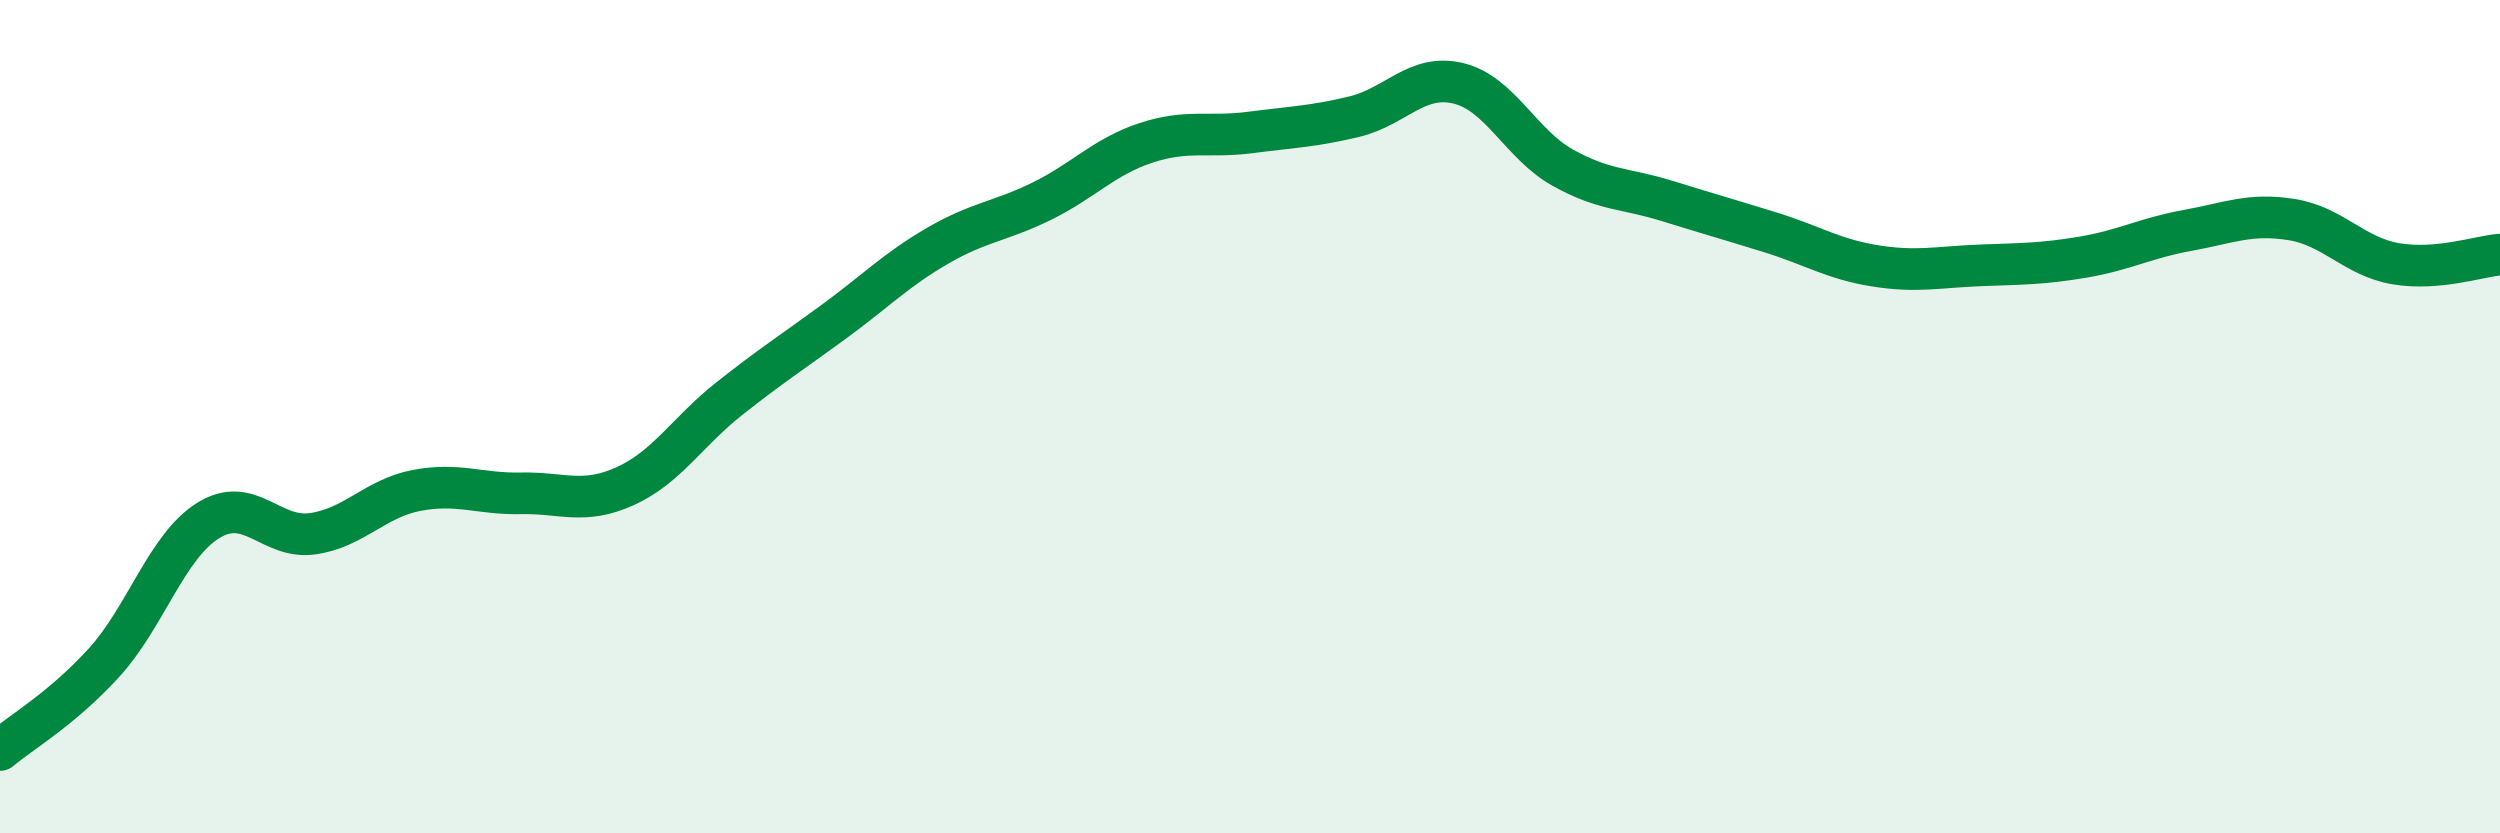
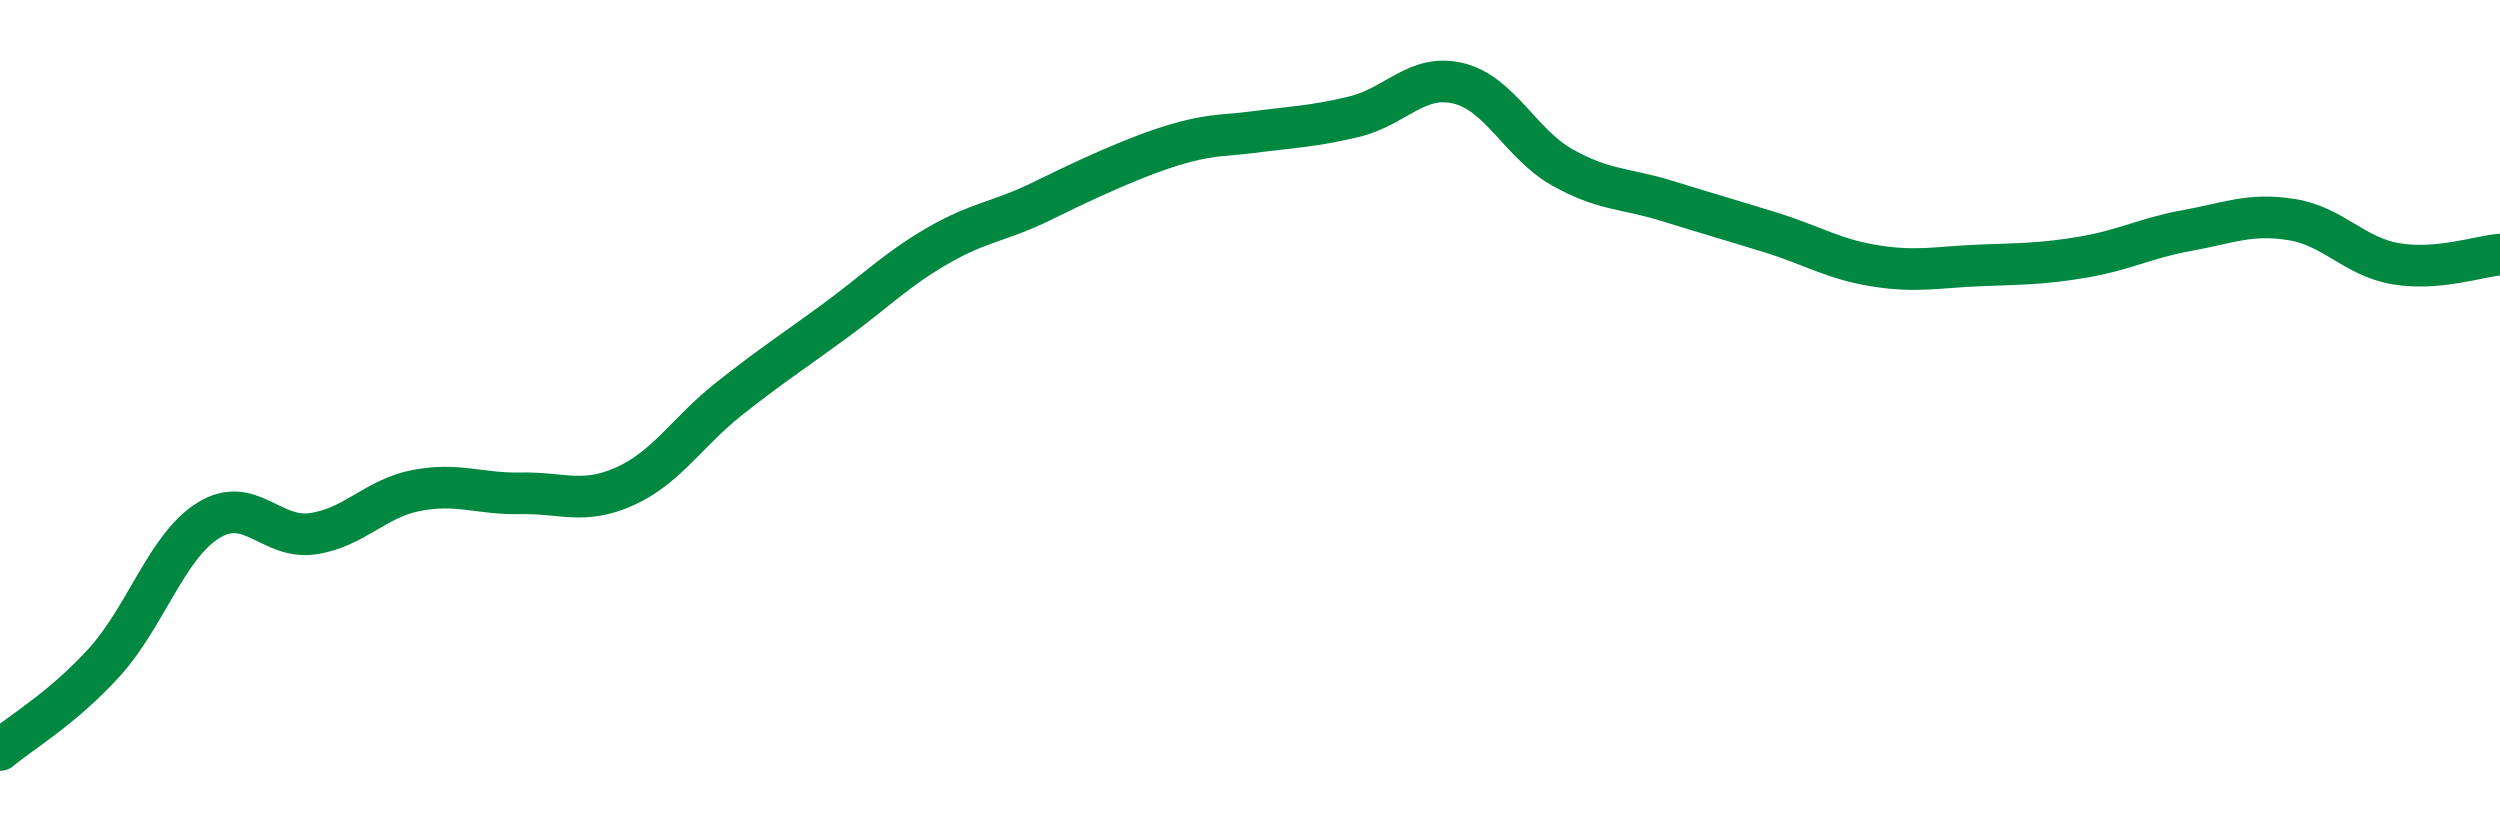
<svg xmlns="http://www.w3.org/2000/svg" width="60" height="20" viewBox="0 0 60 20">
-   <path d="M 0,18 C 0.5,17.58 1.5,17 2.5,15.9 C 3.5,14.8 4,13.11 5,12.49 C 6,11.87 6.5,12.95 7.5,12.81 C 8.5,12.67 9,11.96 10,11.77 C 11,11.58 11.5,11.86 12.5,11.84 C 13.5,11.82 14,12.12 15,11.67 C 16,11.22 16.5,10.36 17.5,9.57 C 18.5,8.78 19,8.46 20,7.73 C 21,7 21.5,6.48 22.5,5.9 C 23.5,5.32 24,5.32 25,4.83 C 26,4.34 26.5,3.76 27.5,3.43 C 28.5,3.1 29,3.31 30,3.18 C 31,3.05 31.5,3.04 32.5,2.8 C 33.5,2.56 34,1.76 35,2 C 36,2.24 36.5,3.46 37.5,4.02 C 38.5,4.58 39,4.51 40,4.82 C 41,5.13 41.5,5.27 42.5,5.58 C 43.5,5.89 44,6.22 45,6.38 C 46,6.54 46.5,6.41 47.5,6.37 C 48.5,6.33 49,6.34 50,6.17 C 51,6 51.5,5.71 52.5,5.53 C 53.5,5.35 54,5.11 55,5.27 C 56,5.43 56.5,6.16 57.5,6.33 C 58.5,6.5 59.5,6.15 60,6.11L60 20L0 20Z" fill="#008740" opacity="0.1" stroke-linecap="round" stroke-linejoin="round" />
-   <path d="M 0,18 C 0.5,17.58 1.5,17 2.5,15.9 C 3.5,14.8 4,13.11 5,12.49 C 6,11.87 6.5,12.95 7.5,12.81 C 8.5,12.67 9,11.96 10,11.77 C 11,11.58 11.5,11.86 12.5,11.84 C 13.5,11.82 14,12.12 15,11.67 C 16,11.22 16.5,10.36 17.5,9.57 C 18.5,8.78 19,8.46 20,7.73 C 21,7 21.5,6.48 22.5,5.9 C 23.5,5.32 24,5.32 25,4.83 C 26,4.34 26.5,3.76 27.5,3.43 C 28.5,3.1 29,3.31 30,3.18 C 31,3.05 31.5,3.04 32.5,2.8 C 33.5,2.56 34,1.76 35,2 C 36,2.24 36.5,3.46 37.5,4.02 C 38.5,4.58 39,4.51 40,4.82 C 41,5.13 41.5,5.27 42.5,5.58 C 43.5,5.89 44,6.22 45,6.38 C 46,6.54 46.5,6.41 47.5,6.37 C 48.5,6.33 49,6.34 50,6.17 C 51,6 51.5,5.71 52.5,5.53 C 53.5,5.35 54,5.11 55,5.27 C 56,5.43 56.5,6.16 57.5,6.33 C 58.5,6.5 59.5,6.15 60,6.11" stroke="#008740" stroke-width="1" fill="none" stroke-linecap="round" stroke-linejoin="round" />
+   <path d="M 0,18 C 0.5,17.58 1.5,17 2.5,15.9 C 3.5,14.8 4,13.11 5,12.49 C 6,11.87 6.5,12.95 7.5,12.81 C 8.5,12.67 9,11.96 10,11.77 C 11,11.58 11.5,11.86 12.5,11.84 C 13.5,11.82 14,12.12 15,11.67 C 16,11.22 16.5,10.36 17.5,9.57 C 18.5,8.78 19,8.46 20,7.73 C 21,7 21.5,6.48 22.5,5.9 C 23.5,5.32 24,5.32 25,4.83 C 28.5,3.1 29,3.31 30,3.18 C 31,3.05 31.5,3.04 32.5,2.8 C 33.5,2.56 34,1.76 35,2 C 36,2.24 36.5,3.46 37.5,4.02 C 38.5,4.58 39,4.51 40,4.82 C 41,5.13 41.5,5.27 42.5,5.58 C 43.5,5.89 44,6.22 45,6.38 C 46,6.54 46.5,6.41 47.5,6.37 C 48.5,6.33 49,6.34 50,6.17 C 51,6 51.5,5.71 52.5,5.53 C 53.5,5.35 54,5.11 55,5.27 C 56,5.43 56.5,6.16 57.5,6.33 C 58.5,6.5 59.5,6.15 60,6.11" stroke="#008740" stroke-width="1" fill="none" stroke-linecap="round" stroke-linejoin="round" />
</svg>